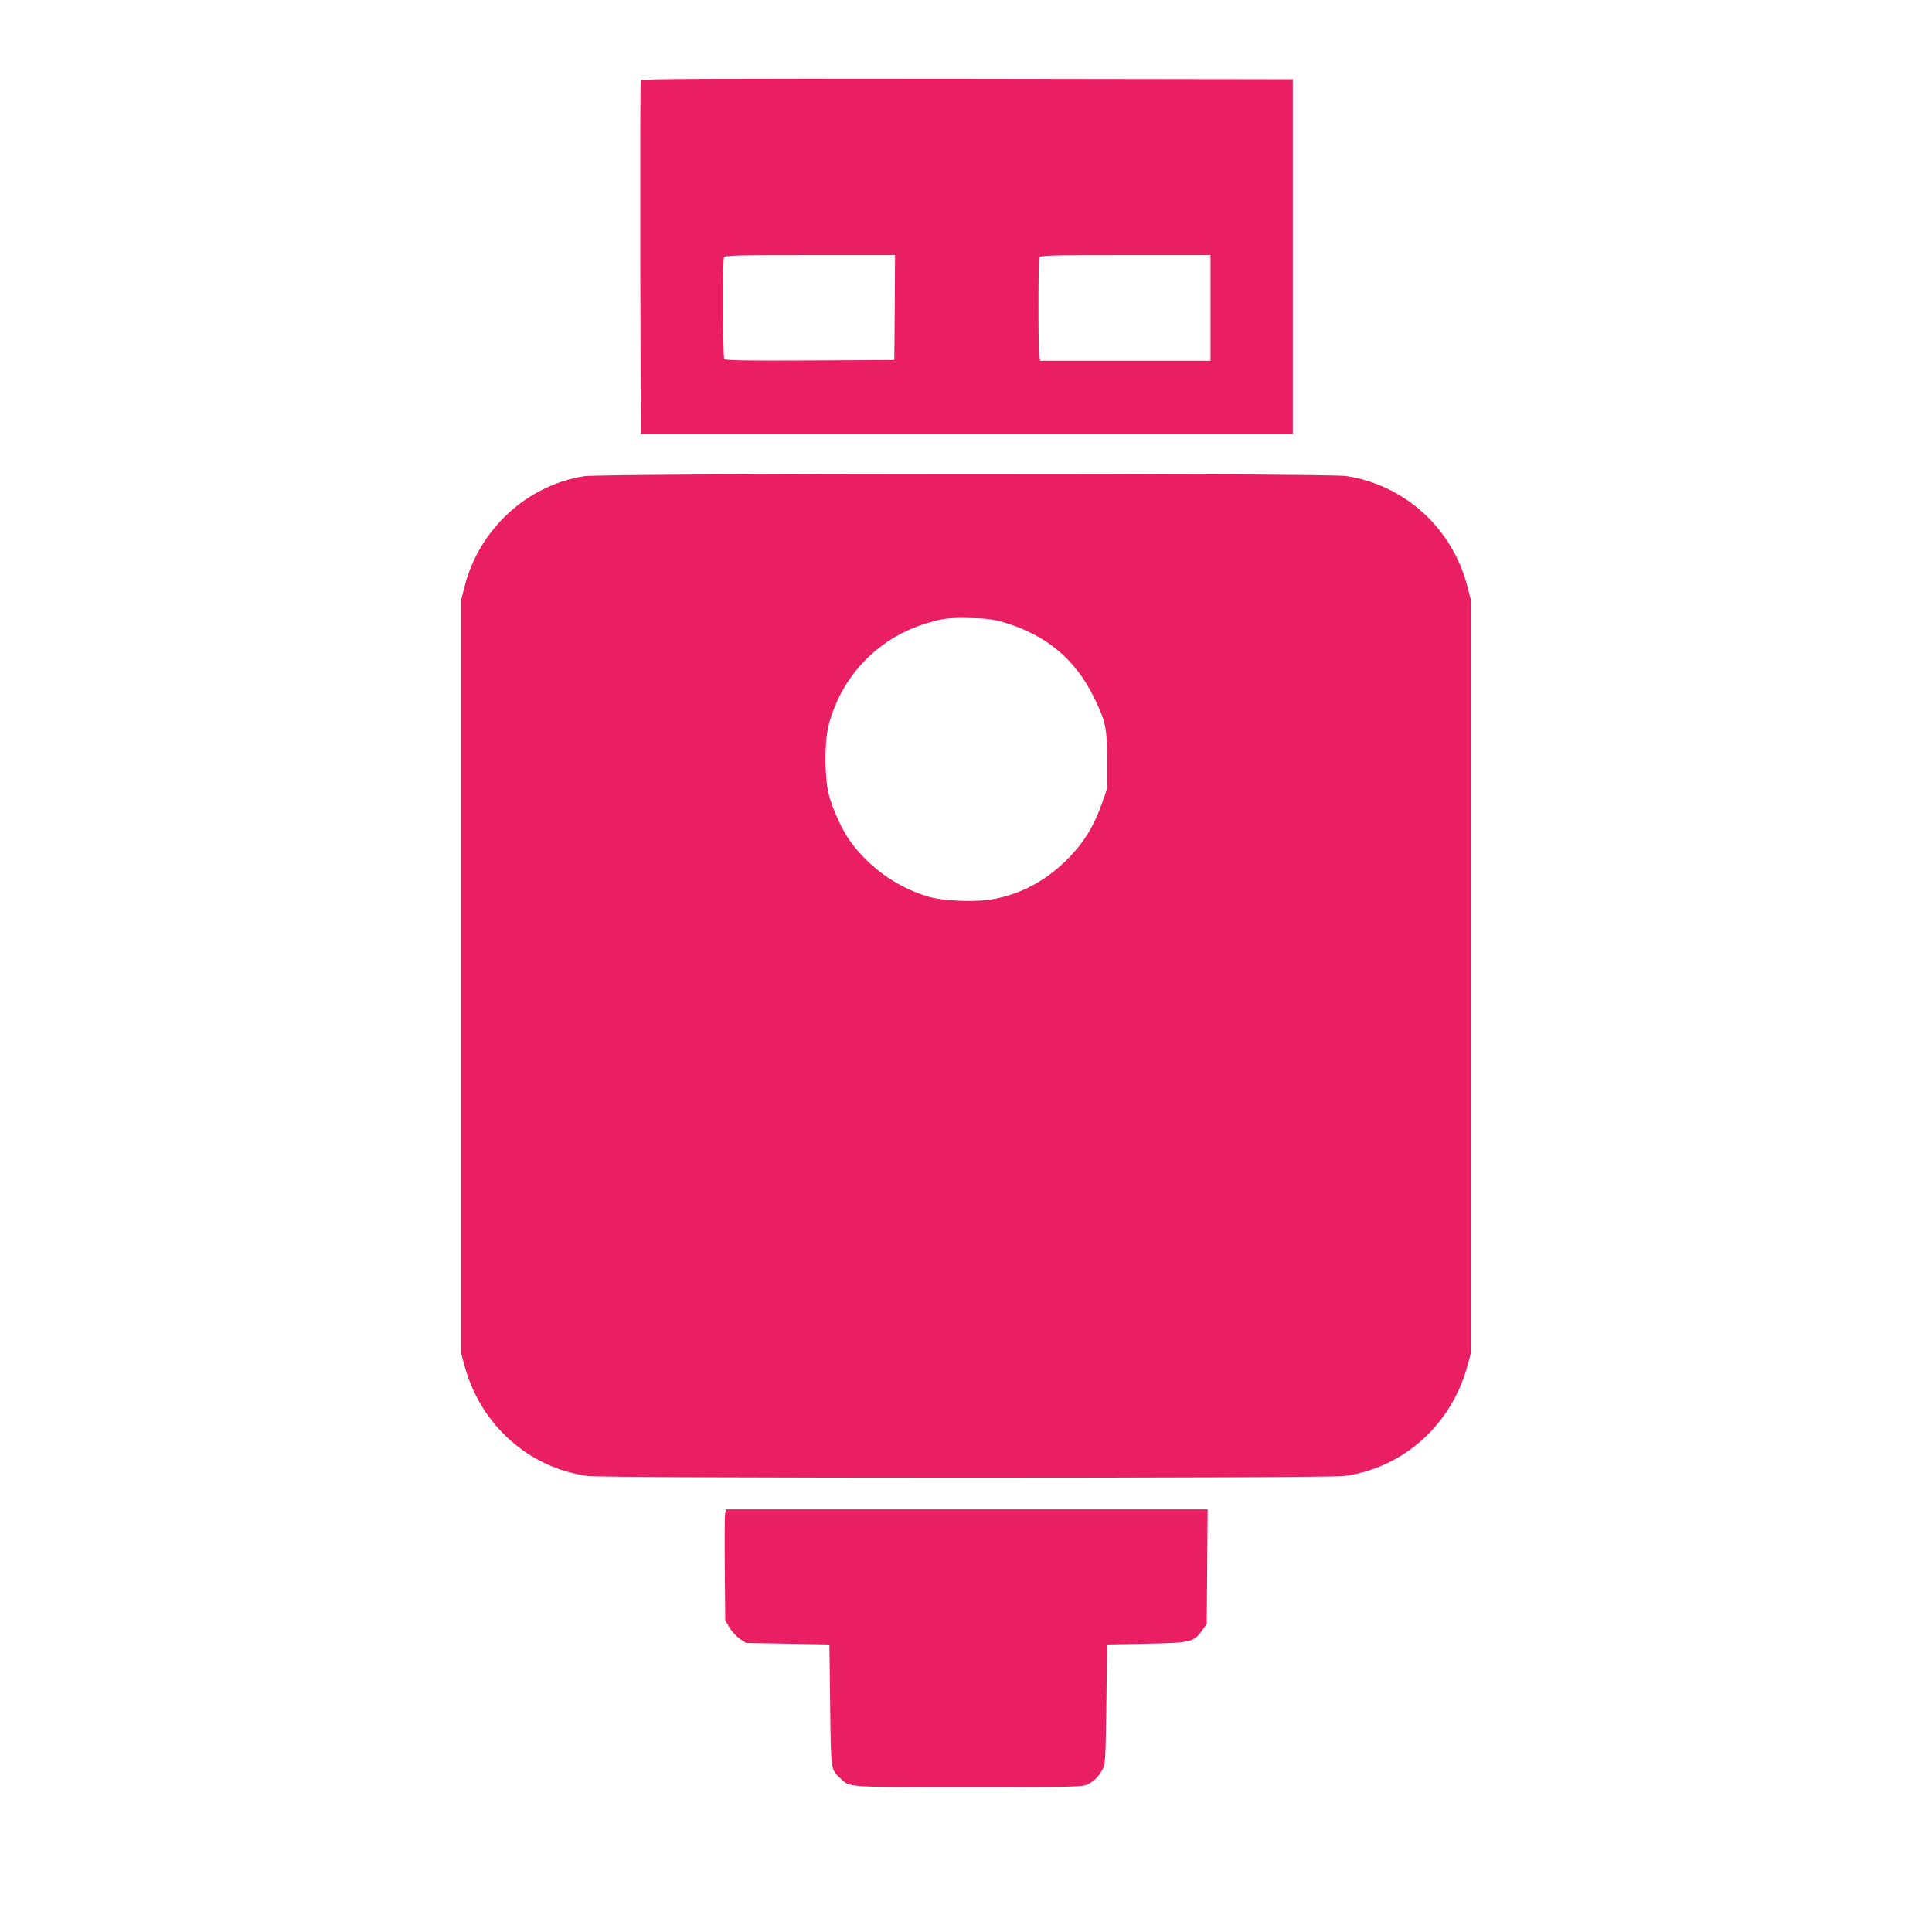
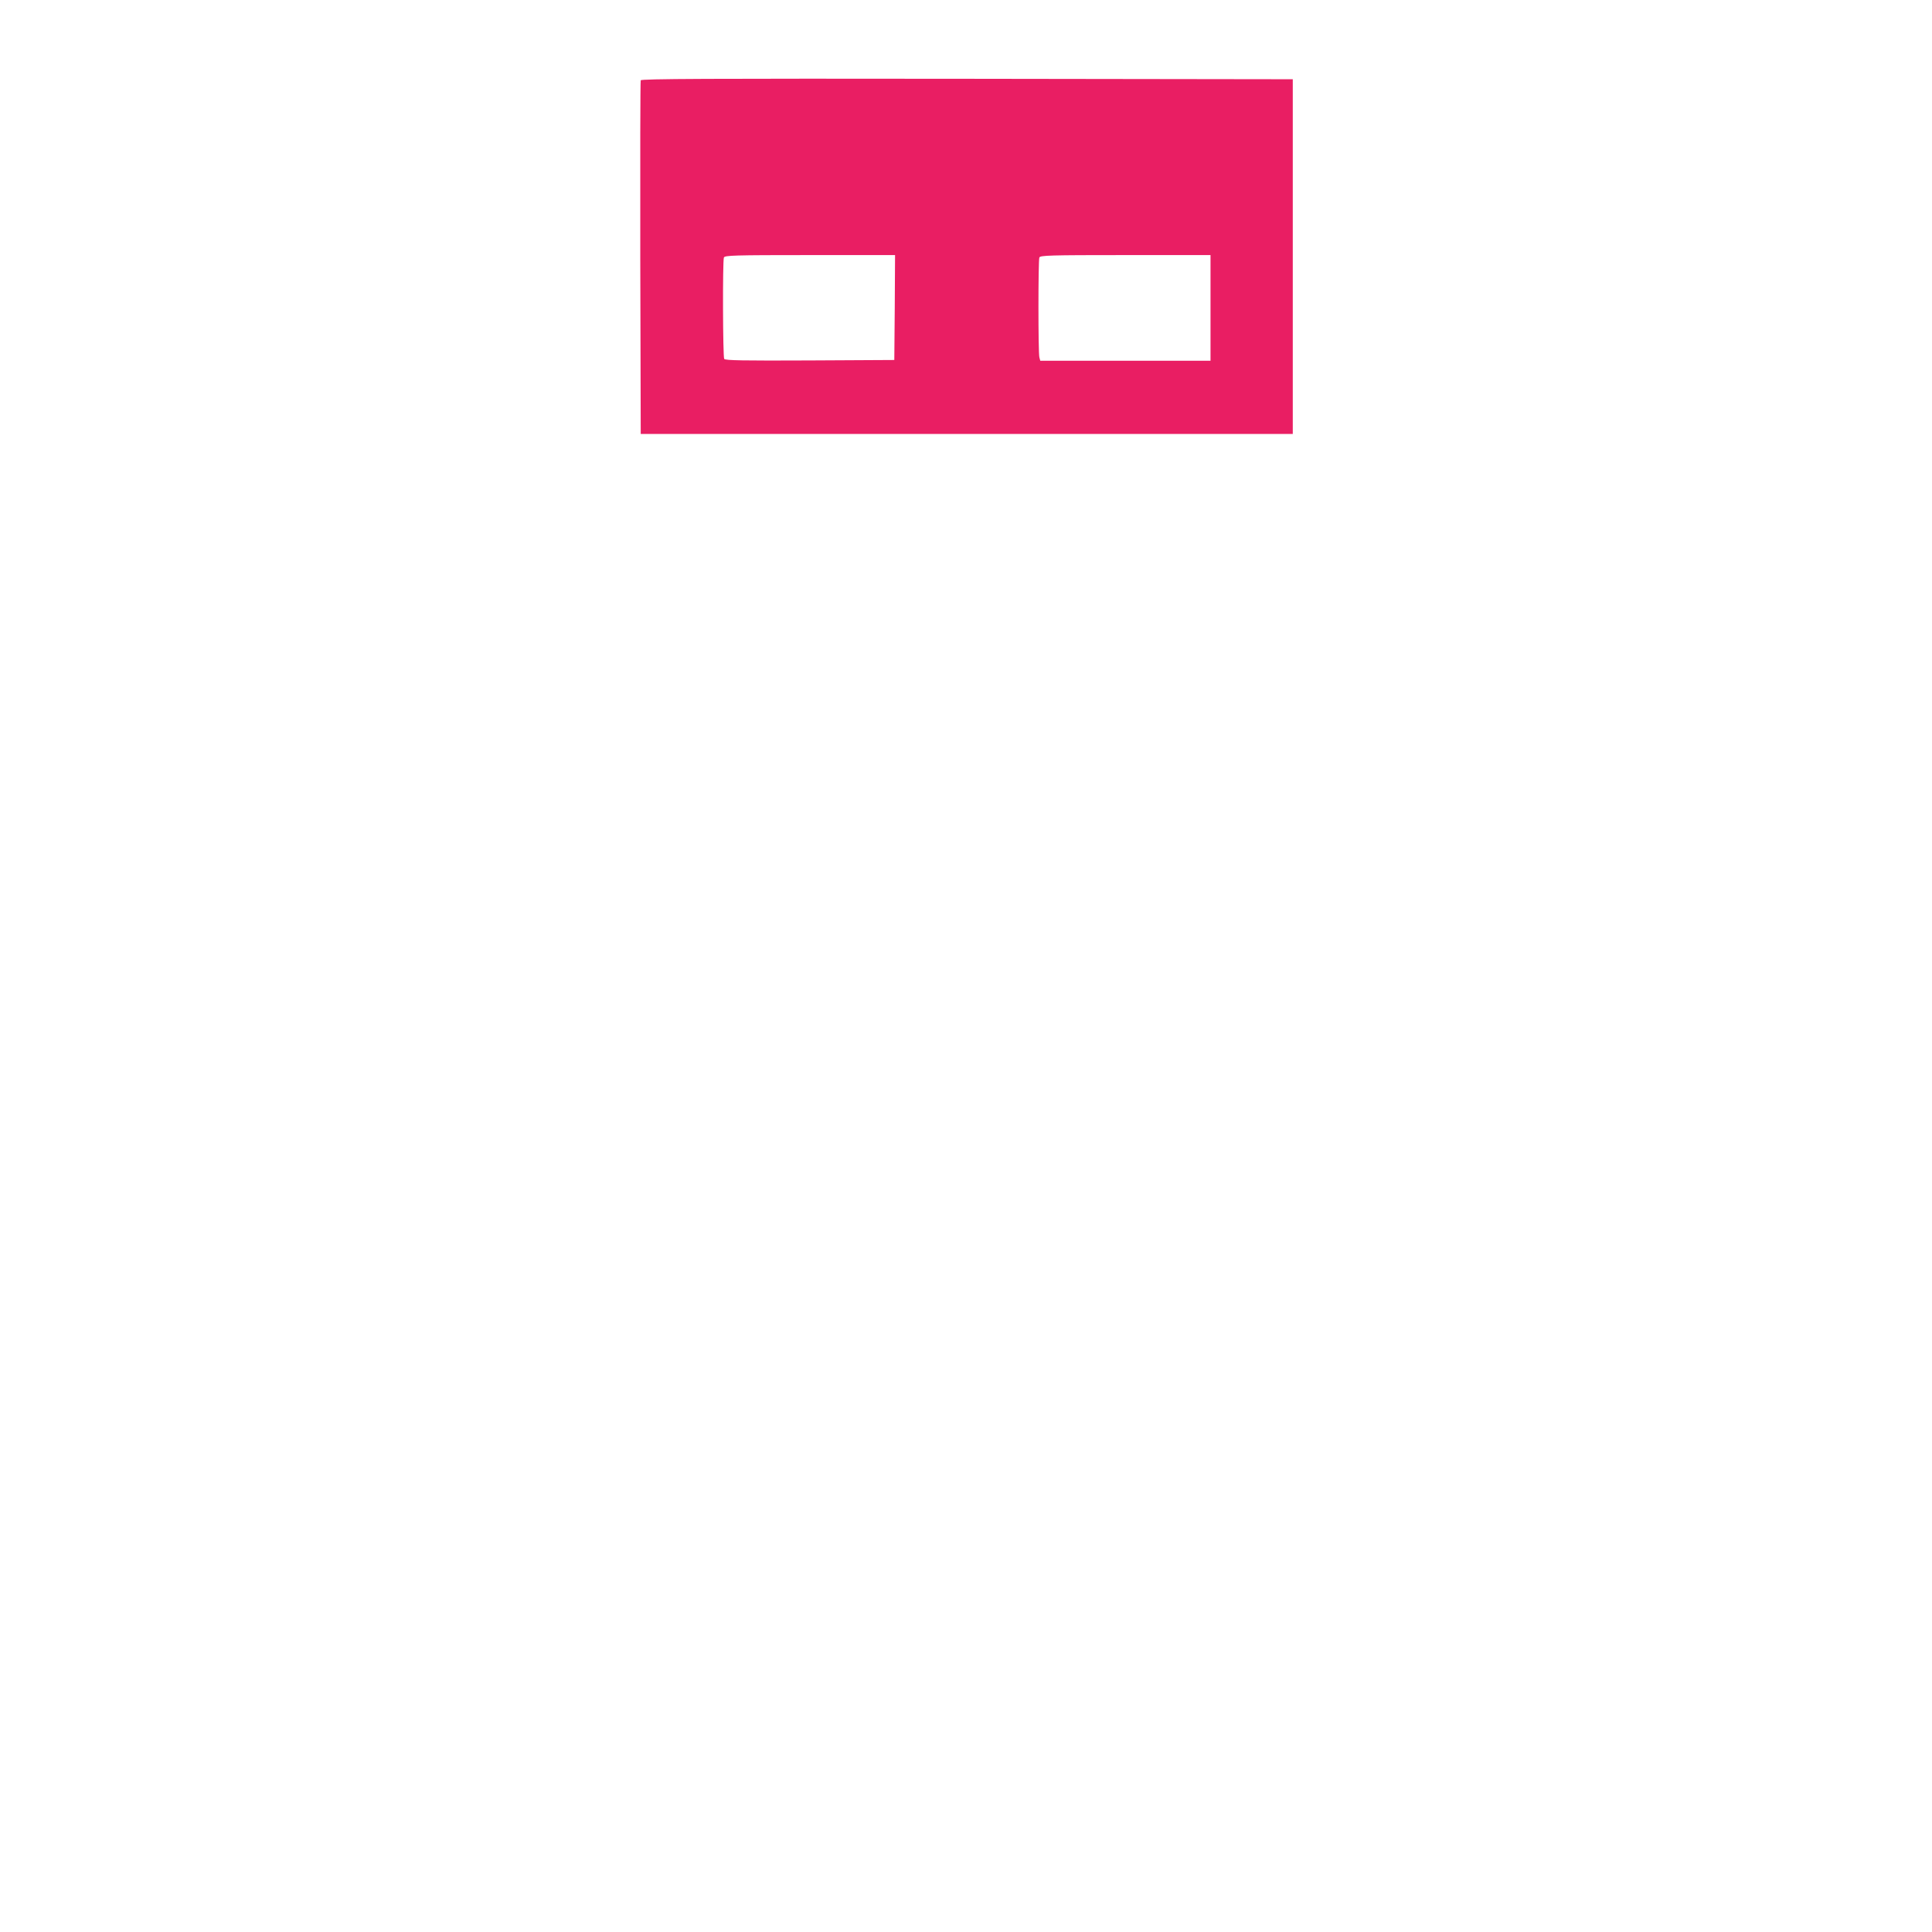
<svg xmlns="http://www.w3.org/2000/svg" version="1.0" width="1280pt" height="1280pt" viewBox="0 0 1280 1280" preserveAspectRatio="xMidYMid meet">
  <g transform="translate(0,1280) scale(0.1,-0.1)" fill="#e91e63" stroke="none">
    <path d="M4245 12268 c-3 -7 -4 -537 -3 -1178 l3 -1165 2160 0 2160 0 0 1175 0 1175 -2158 3 c-1721 2 -2159 0 -2162 -10z m1683 -1505 l-3 -348 -559 -3 c-441 -2 -561 0 -568 10 -9 15 -11 648 -2 672 6 14 65 16 570 16 l564 0 -2 -347z m2092 -3 l0 -350 -564 0 -564 0 -6 23 c-8 29 -8 641 0 661 6 14 65 16 570 16 l564 0 0 -350z" />
-     <path d="M3870 9645 c-379 -60 -696 -351 -792 -731 l-23 -89 0 -2495 0 -2495 23 -85 c107 -391 424 -675 816 -729 109 -15 4903 -15 5012 0 392 54 709 338 816 729 l23 85 0 2495 0 2495 -23 89 c-98 384 -414 673 -802 732 -136 20 -4918 19 -5050 -1z m2780 -968 c283 -84 476 -246 600 -502 76 -156 85 -199 85 -415 l0 -185 -36 -102 c-51 -144 -110 -242 -208 -346 -143 -150 -308 -244 -500 -282 -115 -24 -334 -16 -439 14 -205 60 -392 192 -518 366 -55 75 -121 221 -144 315 -28 118 -28 344 -1 452 84 327 325 580 648 678 111 34 158 39 298 35 102 -2 148 -9 215 -28z" />
-     <path d="M4805 2777 c-4 -13 -5 -178 -3 -368 l3 -344 28 -48 c15 -26 47 -60 69 -75 l41 -27 276 -5 276 -5 5 -400 c5 -437 4 -429 67 -486 66 -62 20 -59 848 -59 723 0 757 1 793 19 43 22 72 52 98 101 17 32 19 69 24 430 l5 395 260 5 c296 6 314 10 370 89 l30 43 3 379 3 379 -1595 0 -1596 0 -5 -23z" />
  </g>
</svg>